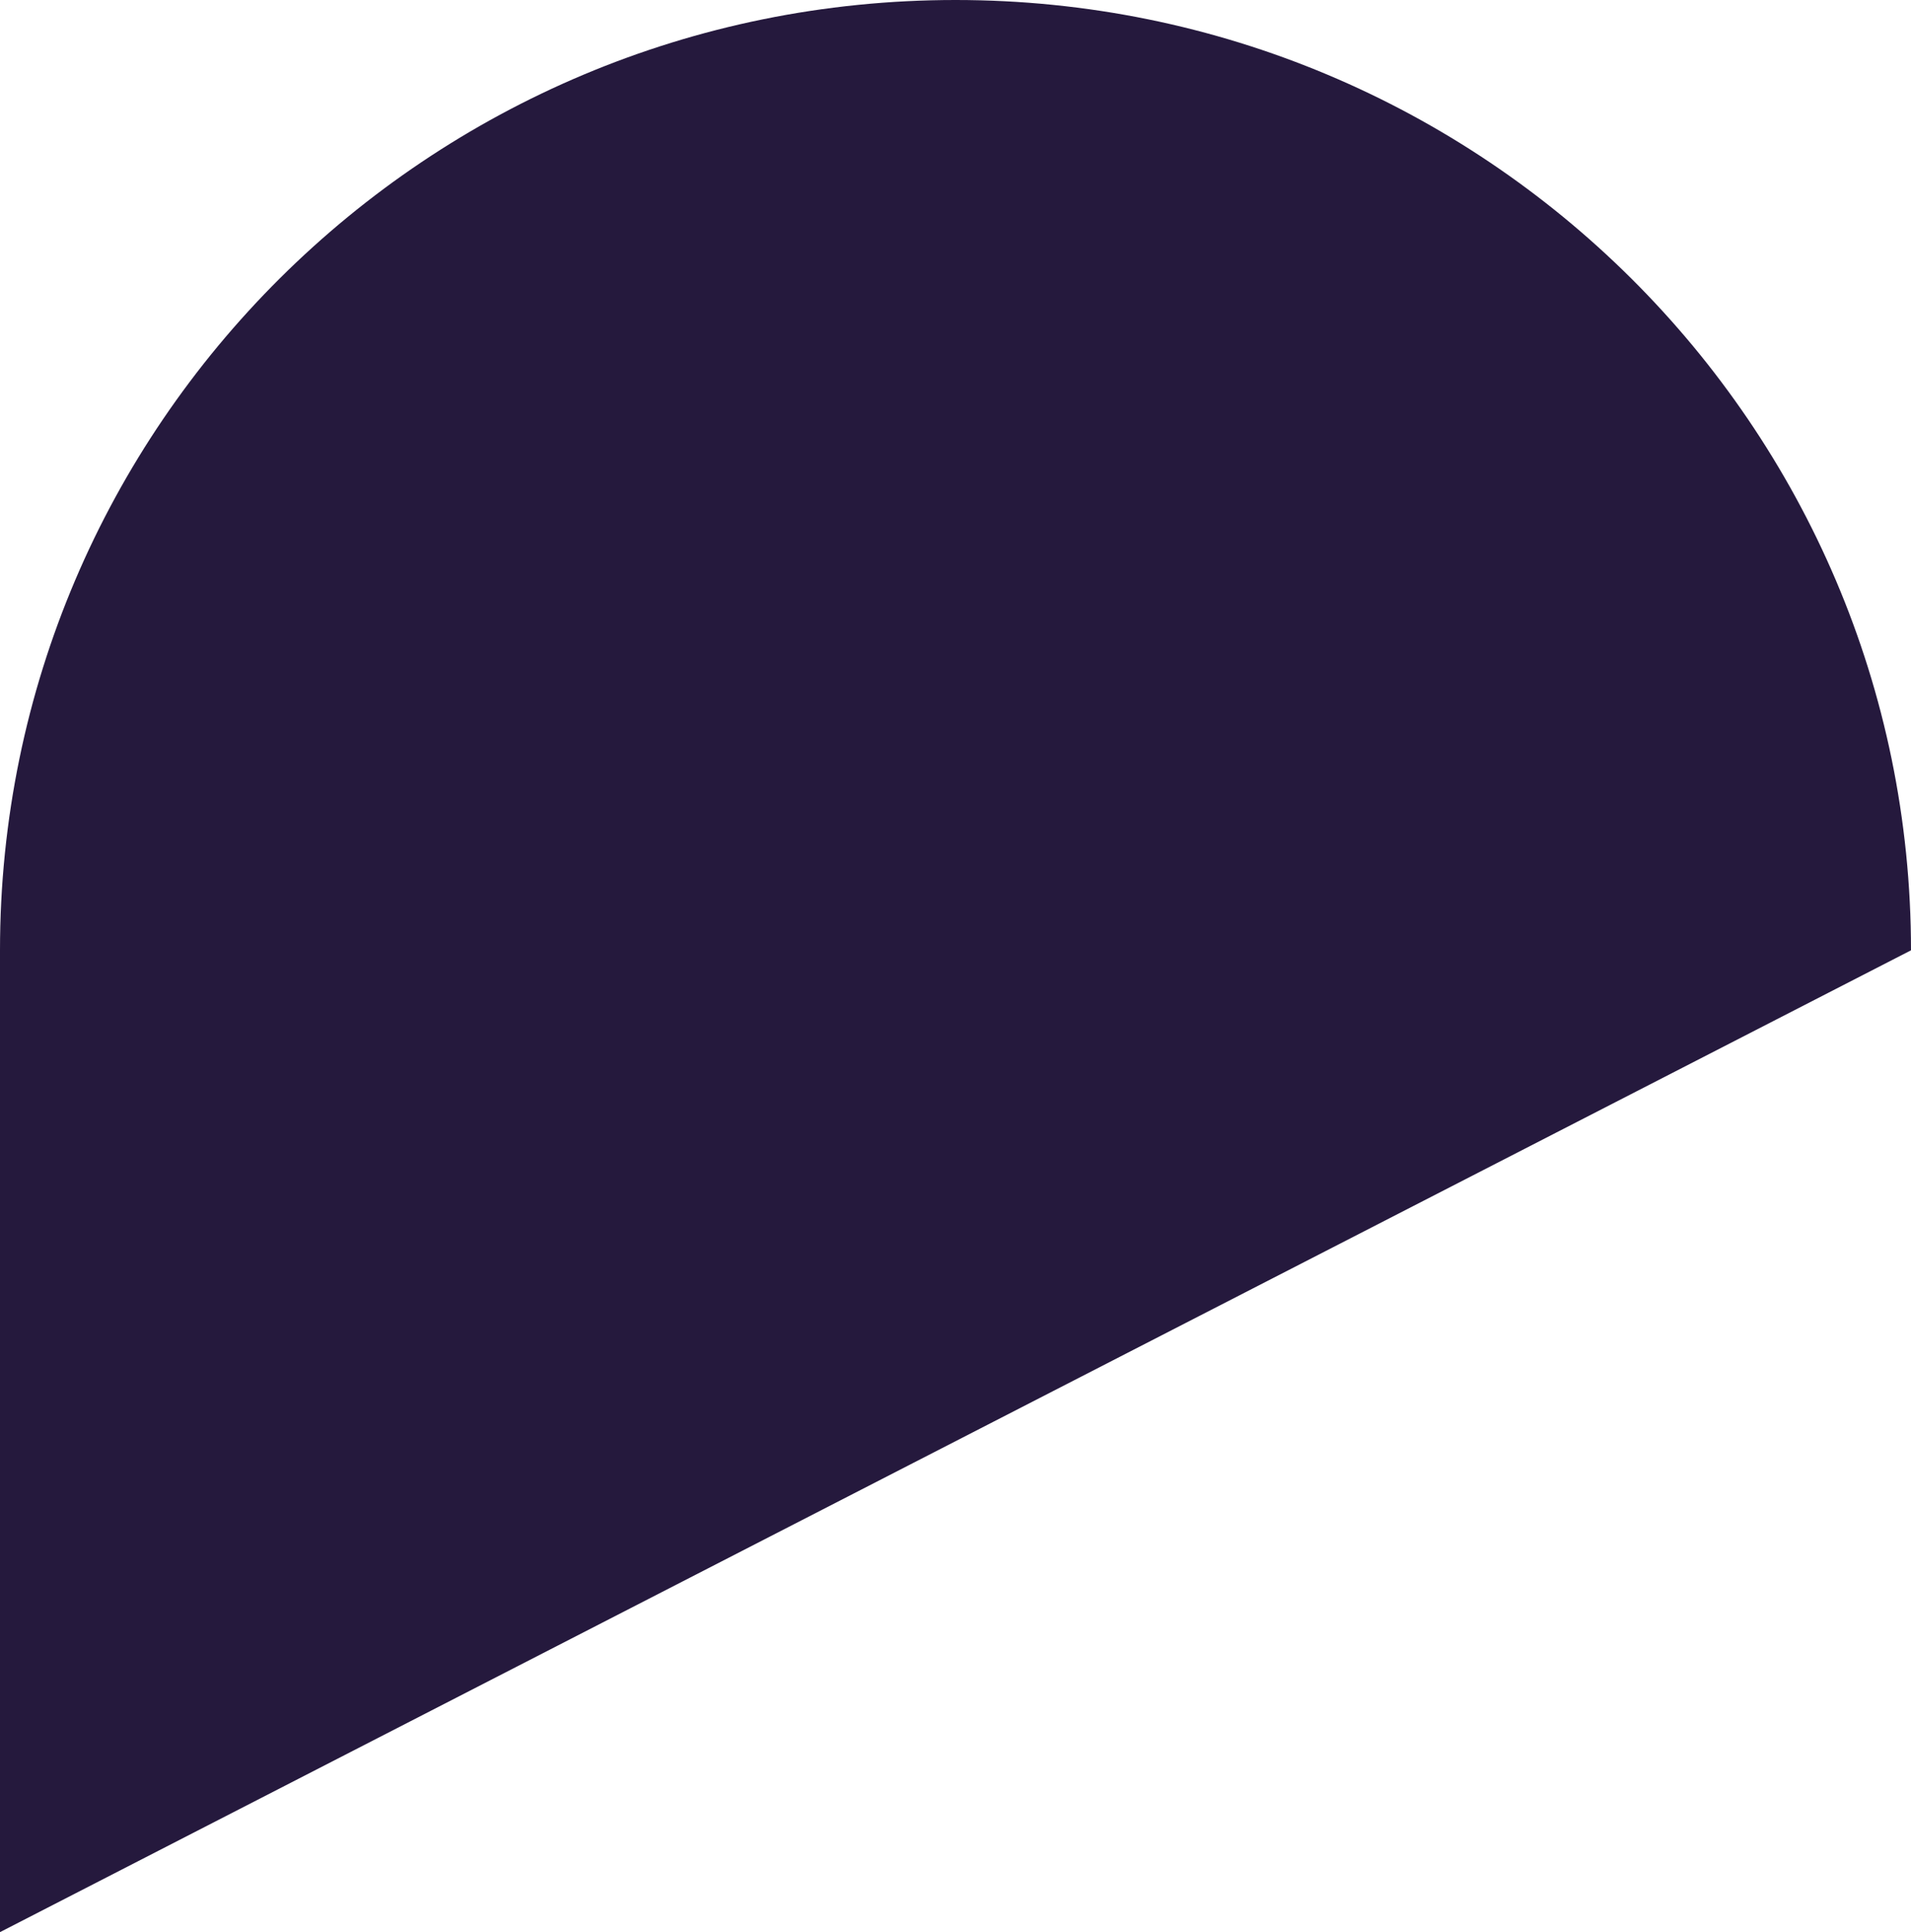
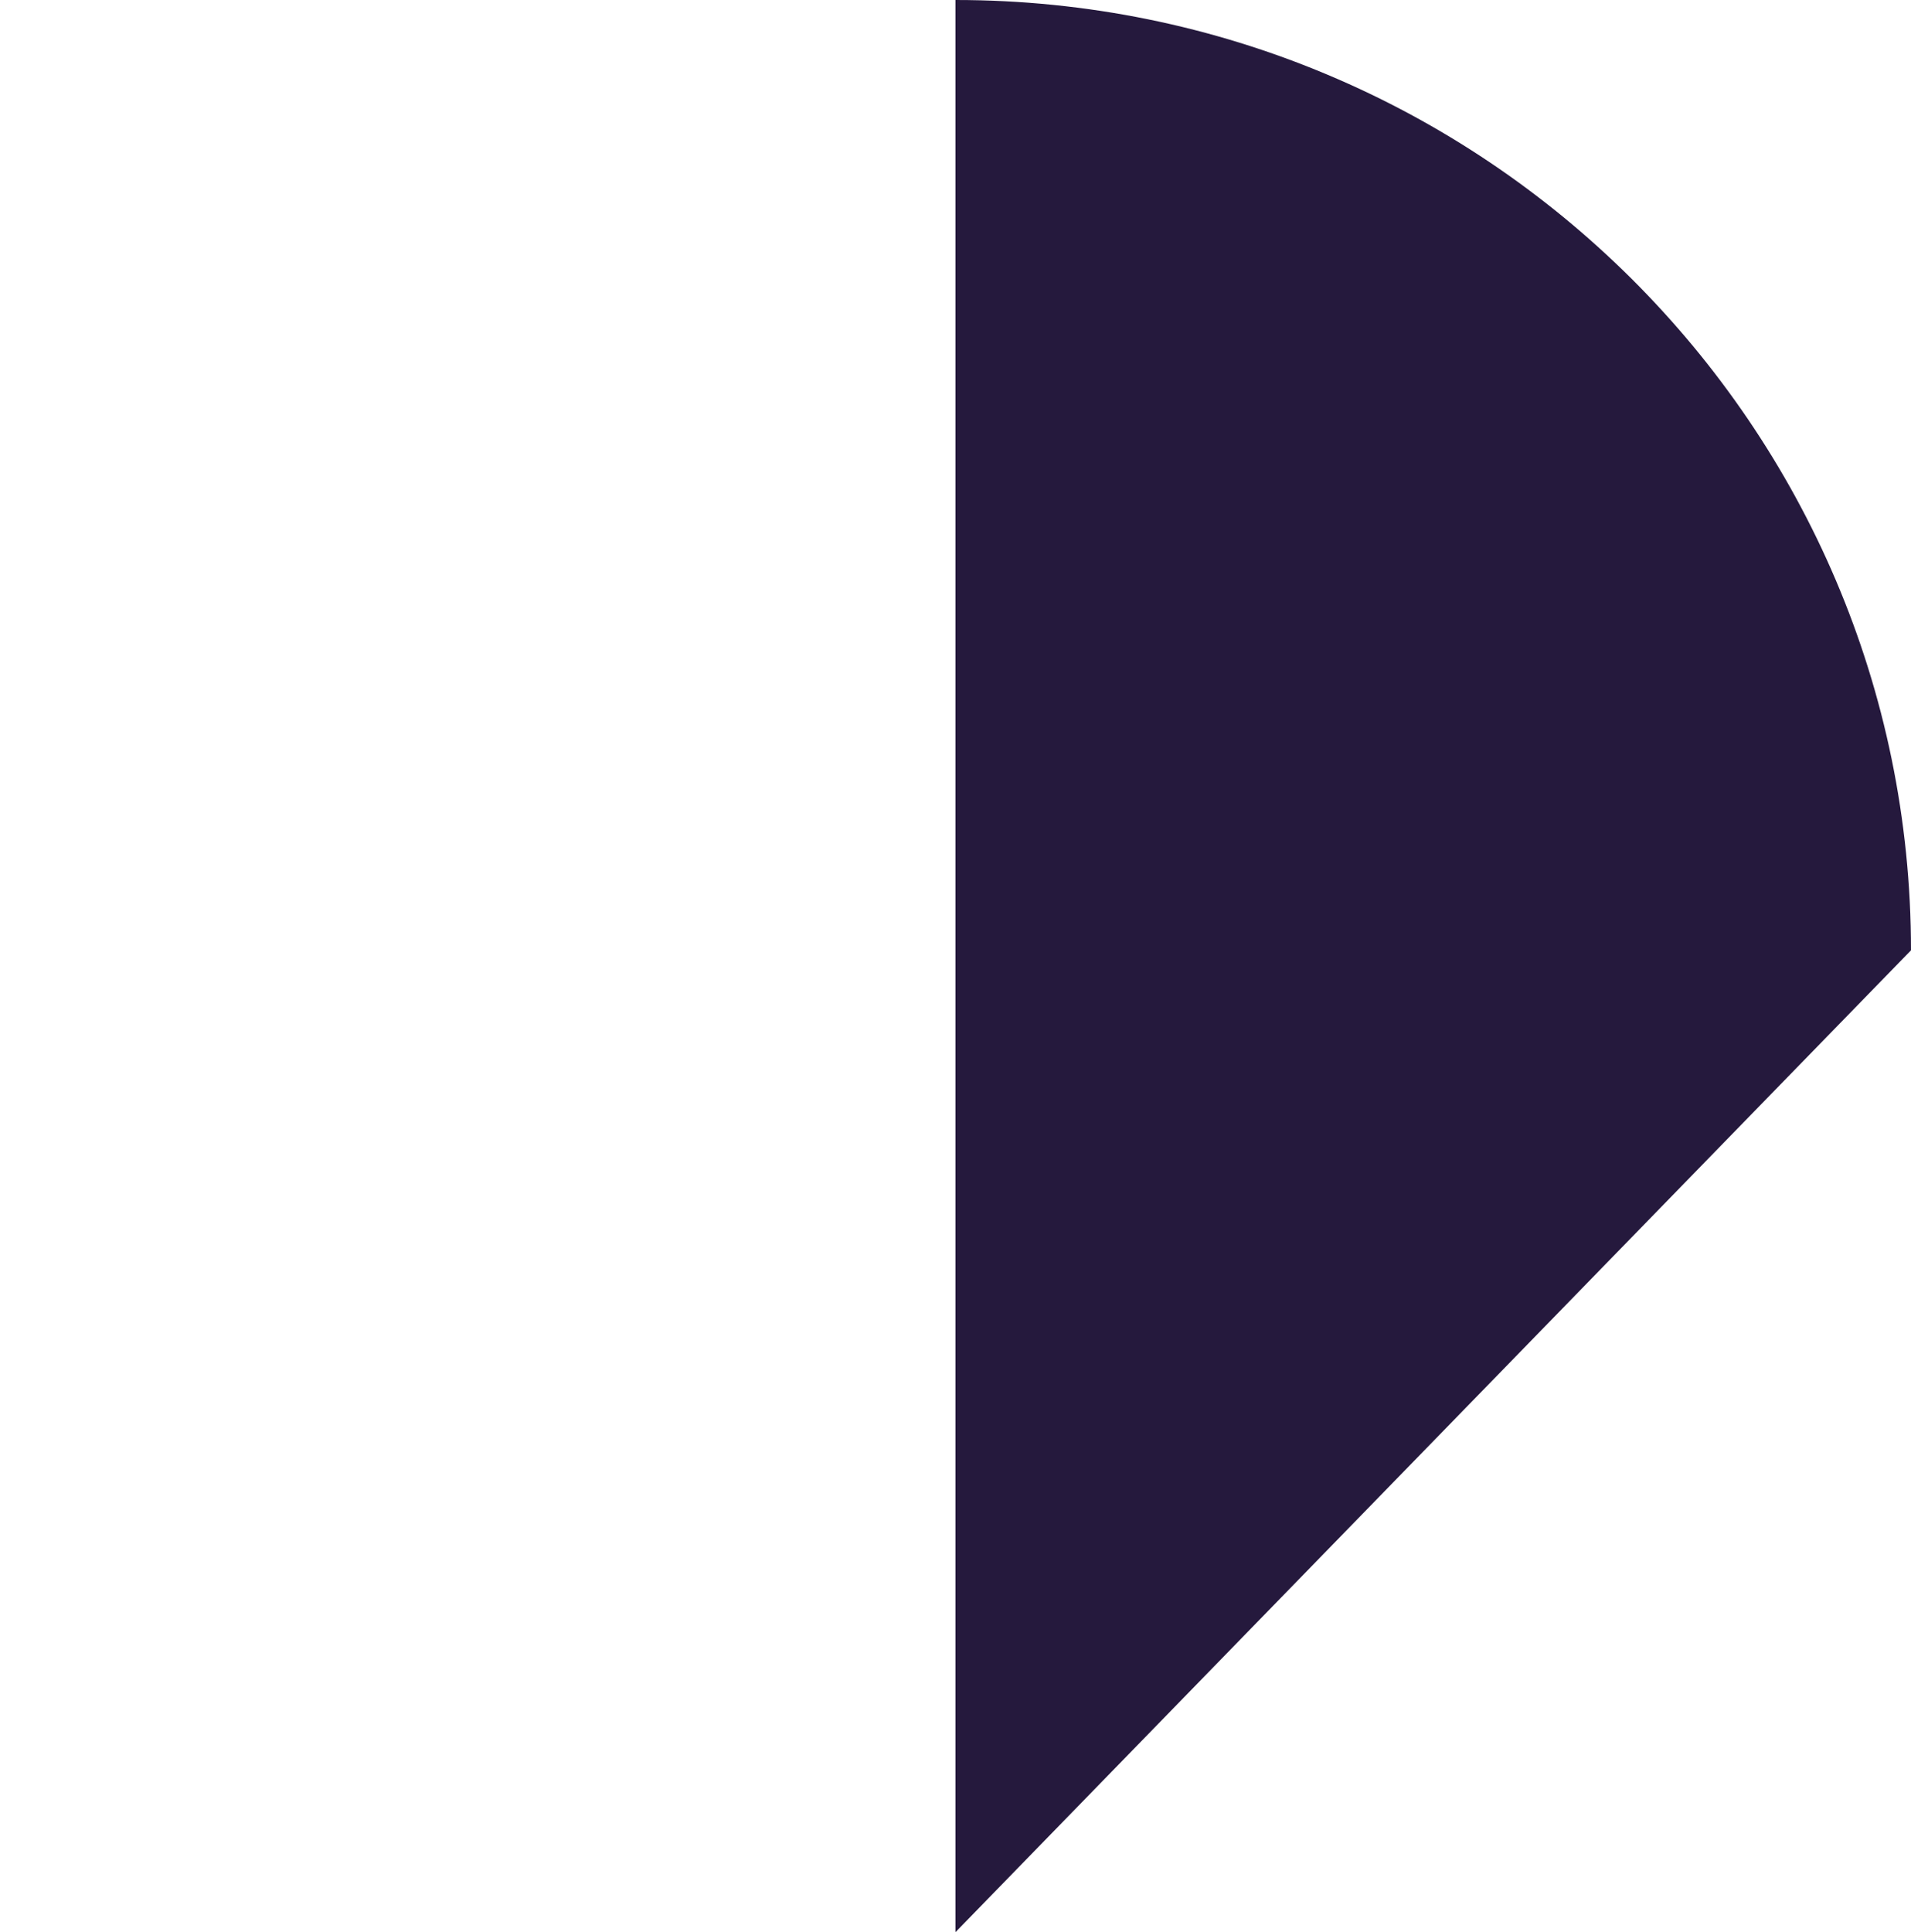
<svg xmlns="http://www.w3.org/2000/svg" version="1.1" id="Réteg_1" x="0px" y="0px" width="92px" height="93px" viewBox="0 0 92 93" style="enable-background:new 0 0 92 93;" xml:space="preserve">
  <style type="text/css">
	.st0{fill:#25193D;}
</style>
  <g>
-     <path class="st0" d="M92,45.742C92,20.479,71.405,0,46,0S0,20.479,0,45.742V93" />
+     <path class="st0" d="M92,45.742C92,20.479,71.405,0,46,0V93" />
  </g>
</svg>